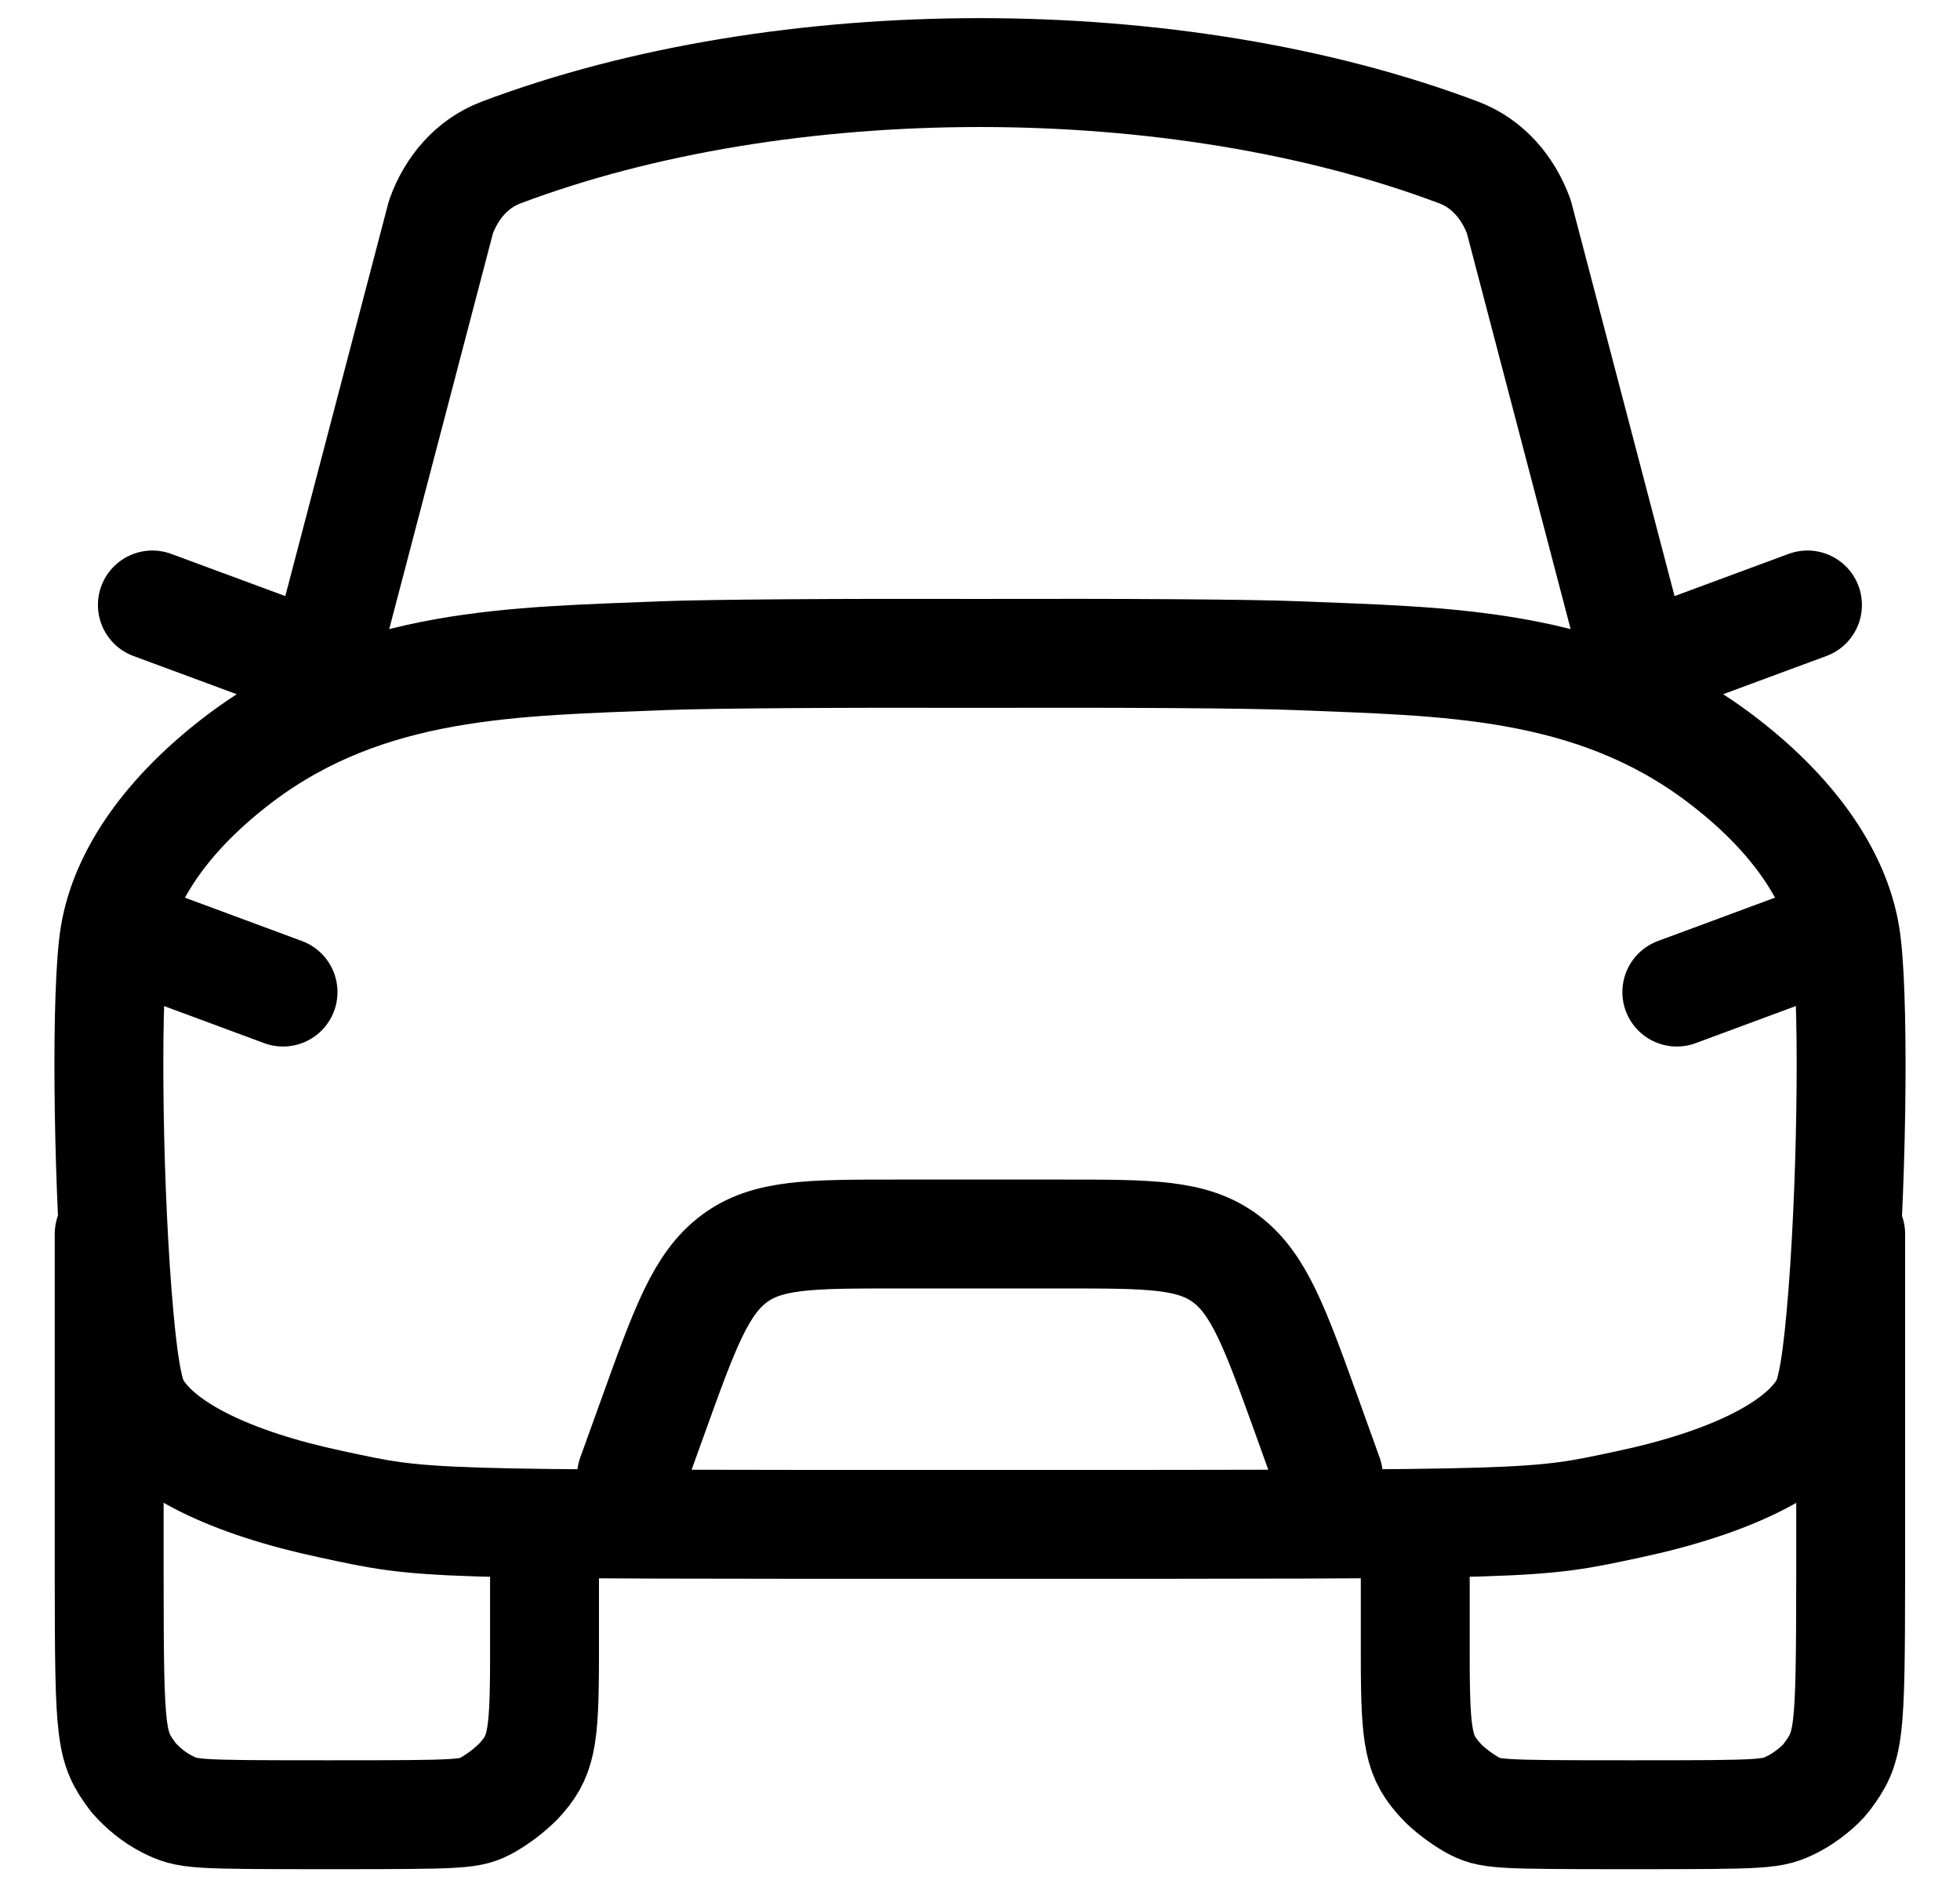
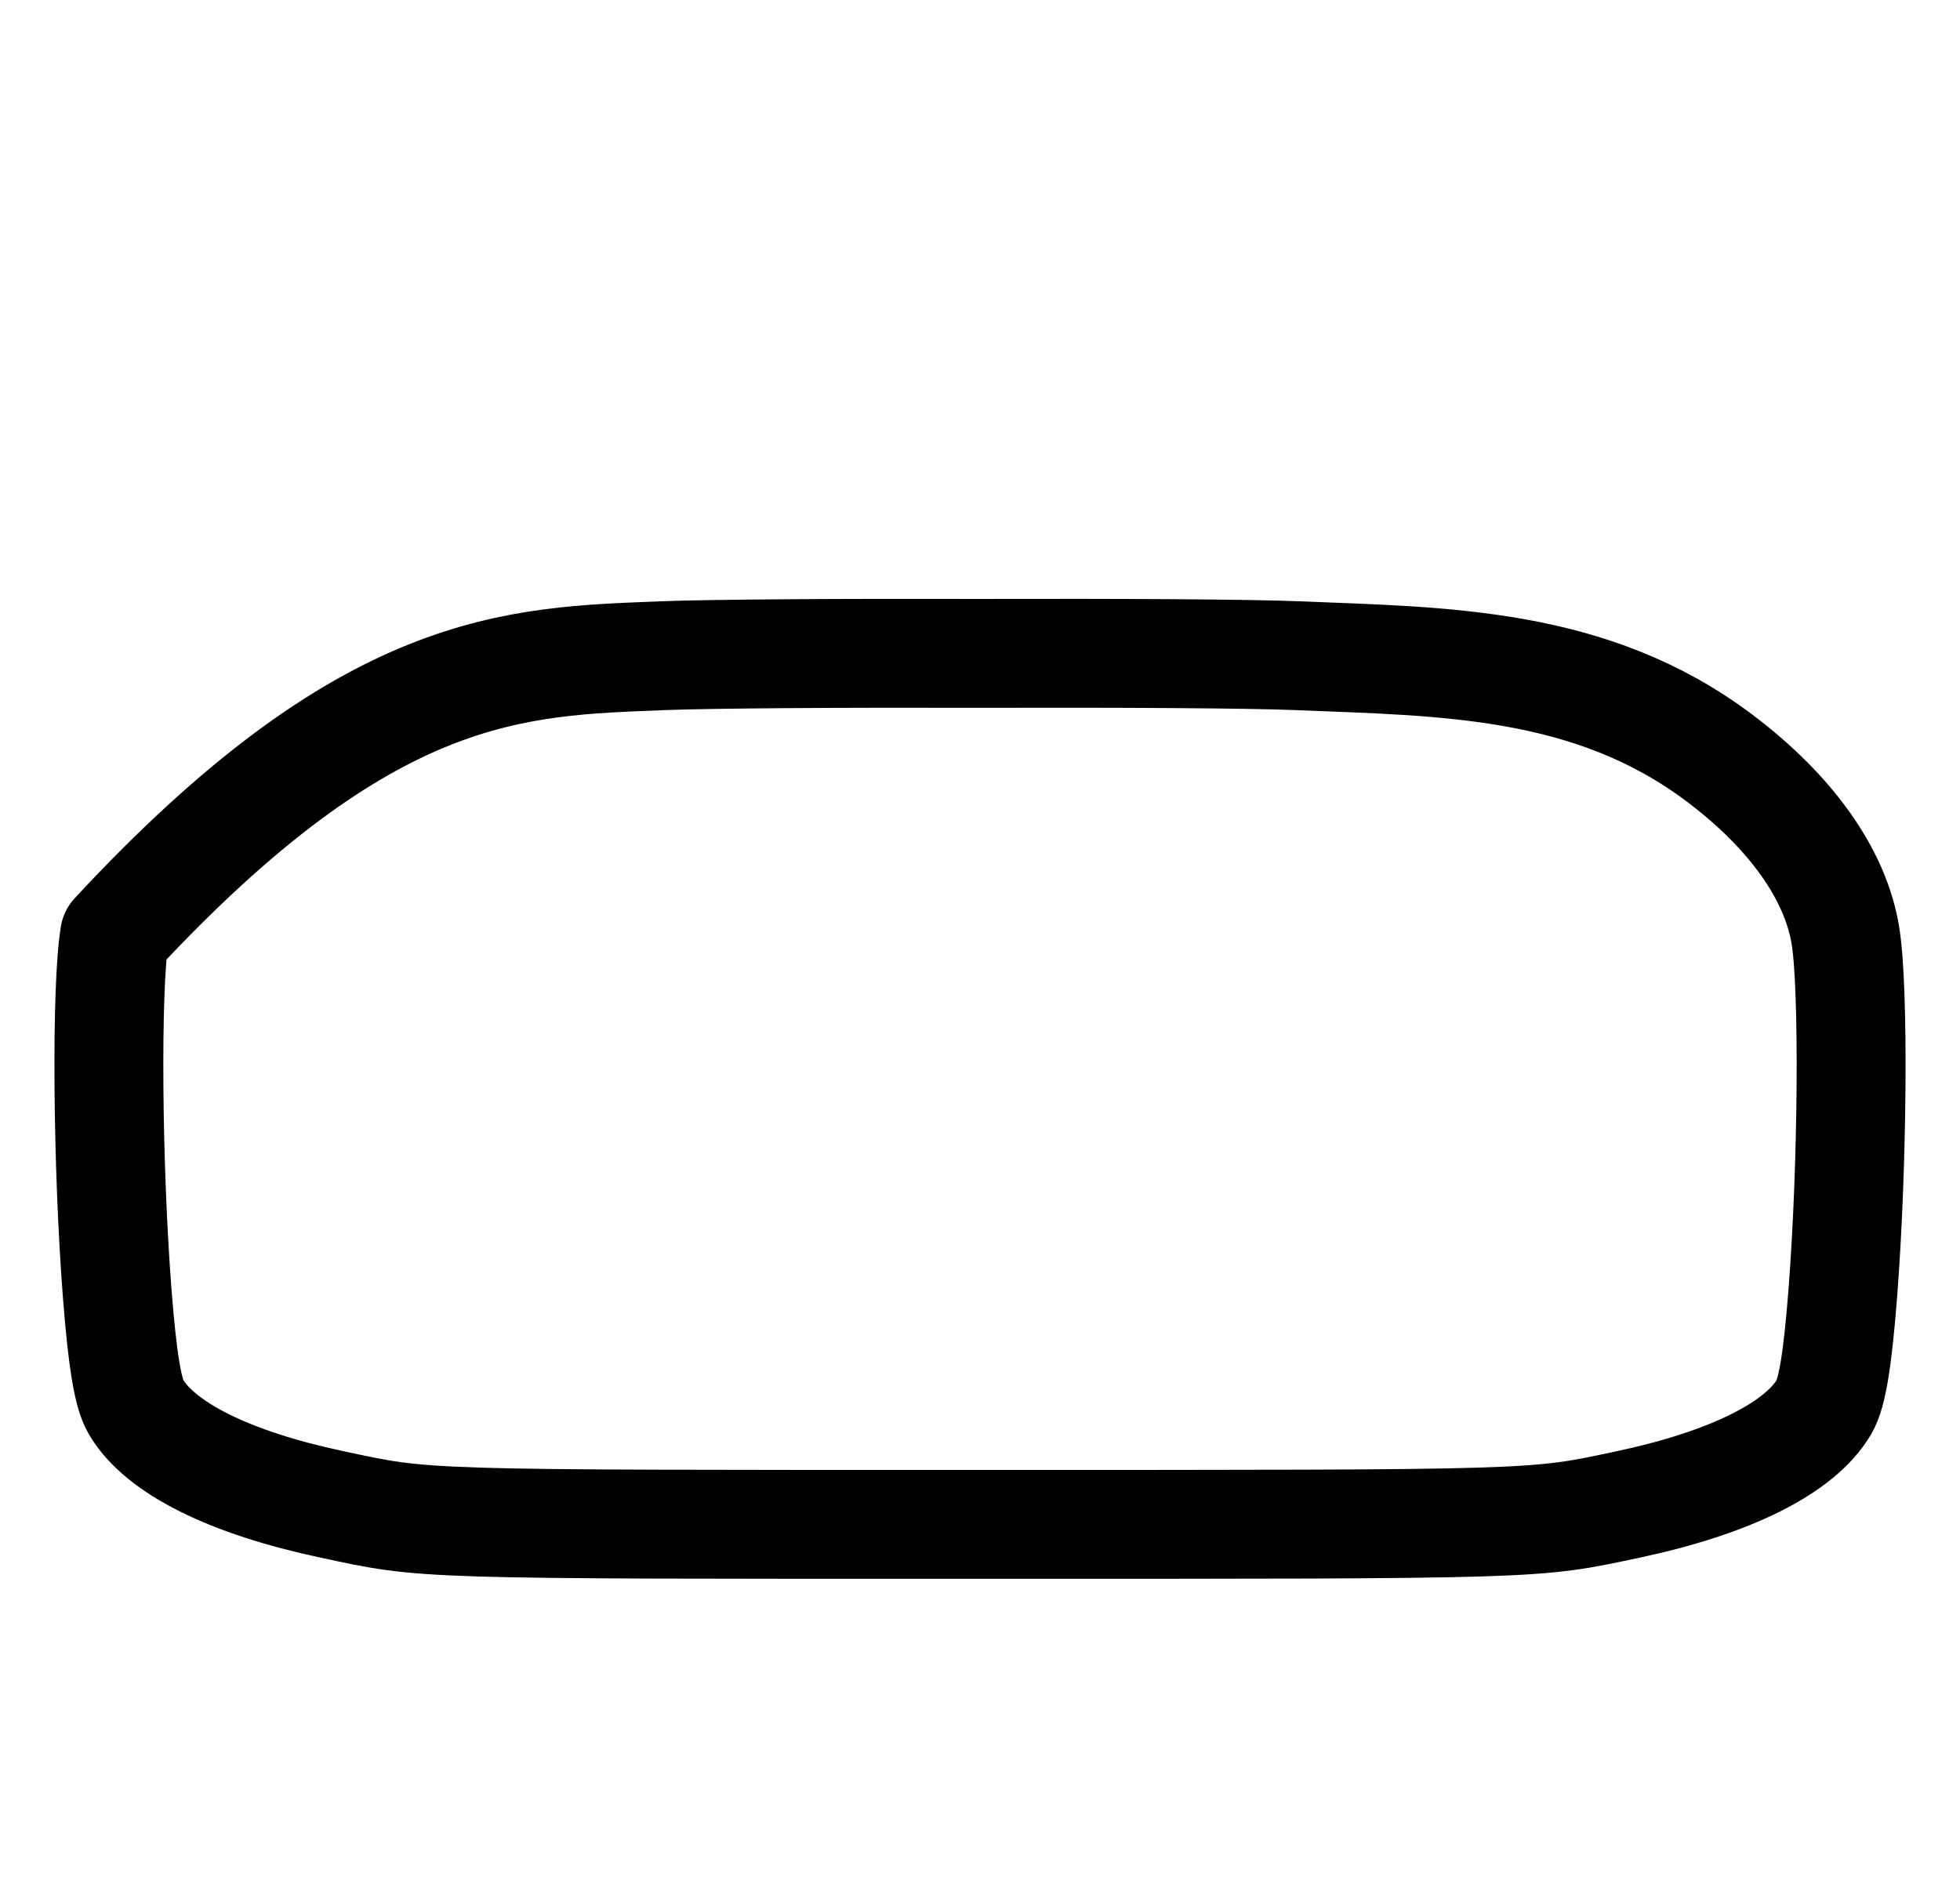
<svg xmlns="http://www.w3.org/2000/svg" width="27" height="26" viewBox="0 0 27 26" fill="none">
-   <path d="M1.579 12.884C1.717 12.044 2.327 11.187 3.31 10.444C5.081 9.111 7.102 9.116 9.127 9.033C9.799 9.007 11.602 8.996 13.5 9.001C15.398 8.996 17.202 9.005 17.873 9.033C19.897 9.116 21.919 9.111 23.69 10.445C24.674 11.187 25.283 12.045 25.421 12.885C25.541 13.605 25.521 16.077 25.385 17.823C25.313 18.743 25.238 19.191 25.129 19.379C24.797 19.947 23.84 20.425 22.431 20.725C21.11 21.005 21.307 21 13.5 21C5.693 21 5.89 21.007 4.569 20.724C3.16 20.425 2.203 19.947 1.871 19.379C1.762 19.192 1.687 18.743 1.615 17.823C1.479 16.077 1.459 13.605 1.579 12.884Z" stroke="black" stroke-width="1.5" stroke-linecap="round" stroke-linejoin="round" />
-   <path d="M4.499 9L6.075 2.987C6.219 2.587 6.501 2.254 6.898 2.103C10.789 0.632 16.21 0.632 20.1 2.103C20.496 2.254 20.778 2.587 20.923 2.987L22.499 9M2.099 13L3.899 13.667M24.899 13L23.099 13.667M8.699 20.333L8.994 19.515C9.432 18.297 9.652 17.688 10.109 17.344C10.565 17 11.155 17 12.336 17H14.662C15.842 17 16.433 17 16.889 17.344C17.345 17.688 17.566 18.297 18.005 19.515L18.299 20.333M7.501 21.749V22.819C7.501 23.985 7.455 24.204 7.138 24.544C7.011 24.669 6.871 24.776 6.72 24.863C6.479 24.996 6.399 25 4.533 25C2.625 25 2.59 24.997 2.296 24.851C2.124 24.761 1.968 24.636 1.836 24.484C1.522 24.064 1.506 23.94 1.504 21.728V17M19.496 21.749V22.819C19.496 23.985 19.543 24.204 19.86 24.544C19.952 24.644 20.141 24.787 20.278 24.863C20.519 24.996 20.599 25 22.465 25C24.373 25 24.408 24.997 24.702 24.851C24.866 24.768 25.074 24.603 25.162 24.484C25.476 24.064 25.491 23.94 25.494 21.728V17M23.099 9L24.899 8.334M3.899 9L2.099 8.334" stroke="black" stroke-width="1.5" stroke-linecap="round" stroke-linejoin="round" />
+   <path d="M1.579 12.884C5.081 9.111 7.102 9.116 9.127 9.033C9.799 9.007 11.602 8.996 13.5 9.001C15.398 8.996 17.202 9.005 17.873 9.033C19.897 9.116 21.919 9.111 23.69 10.445C24.674 11.187 25.283 12.045 25.421 12.885C25.541 13.605 25.521 16.077 25.385 17.823C25.313 18.743 25.238 19.191 25.129 19.379C24.797 19.947 23.84 20.425 22.431 20.725C21.11 21.005 21.307 21 13.5 21C5.693 21 5.89 21.007 4.569 20.724C3.16 20.425 2.203 19.947 1.871 19.379C1.762 19.192 1.687 18.743 1.615 17.823C1.479 16.077 1.459 13.605 1.579 12.884Z" stroke="black" stroke-width="1.5" stroke-linecap="round" stroke-linejoin="round" />
</svg>